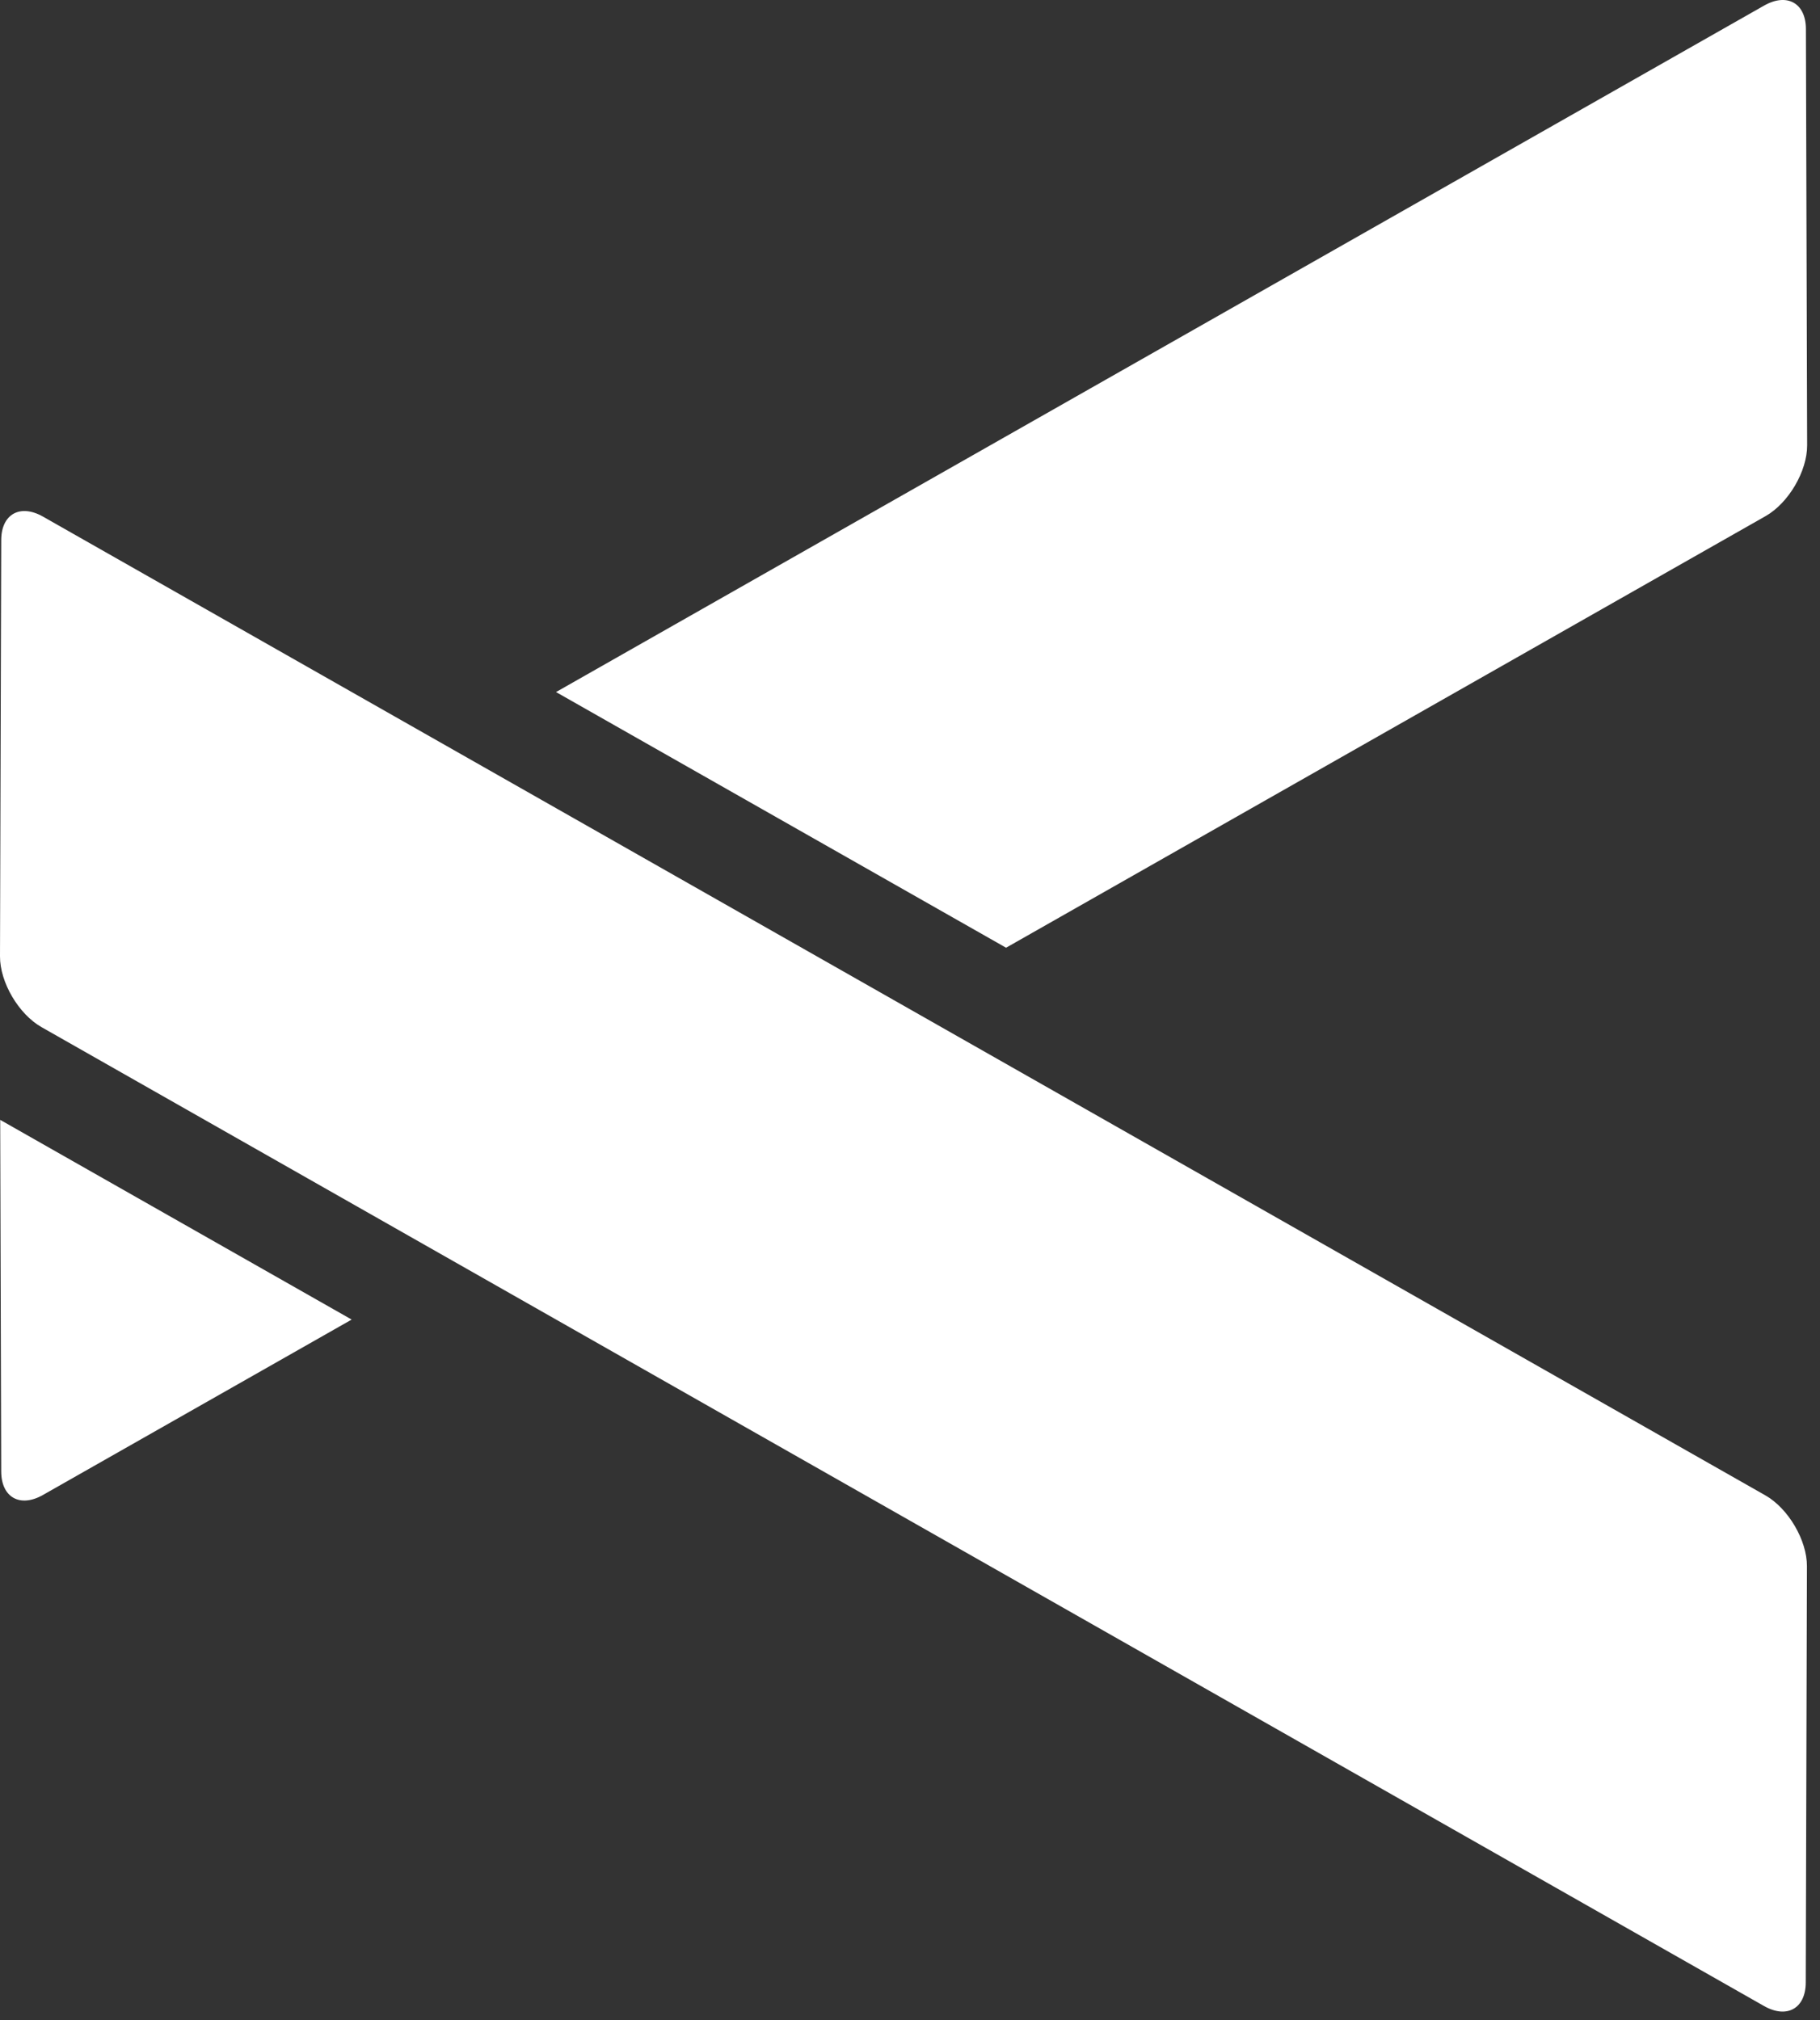
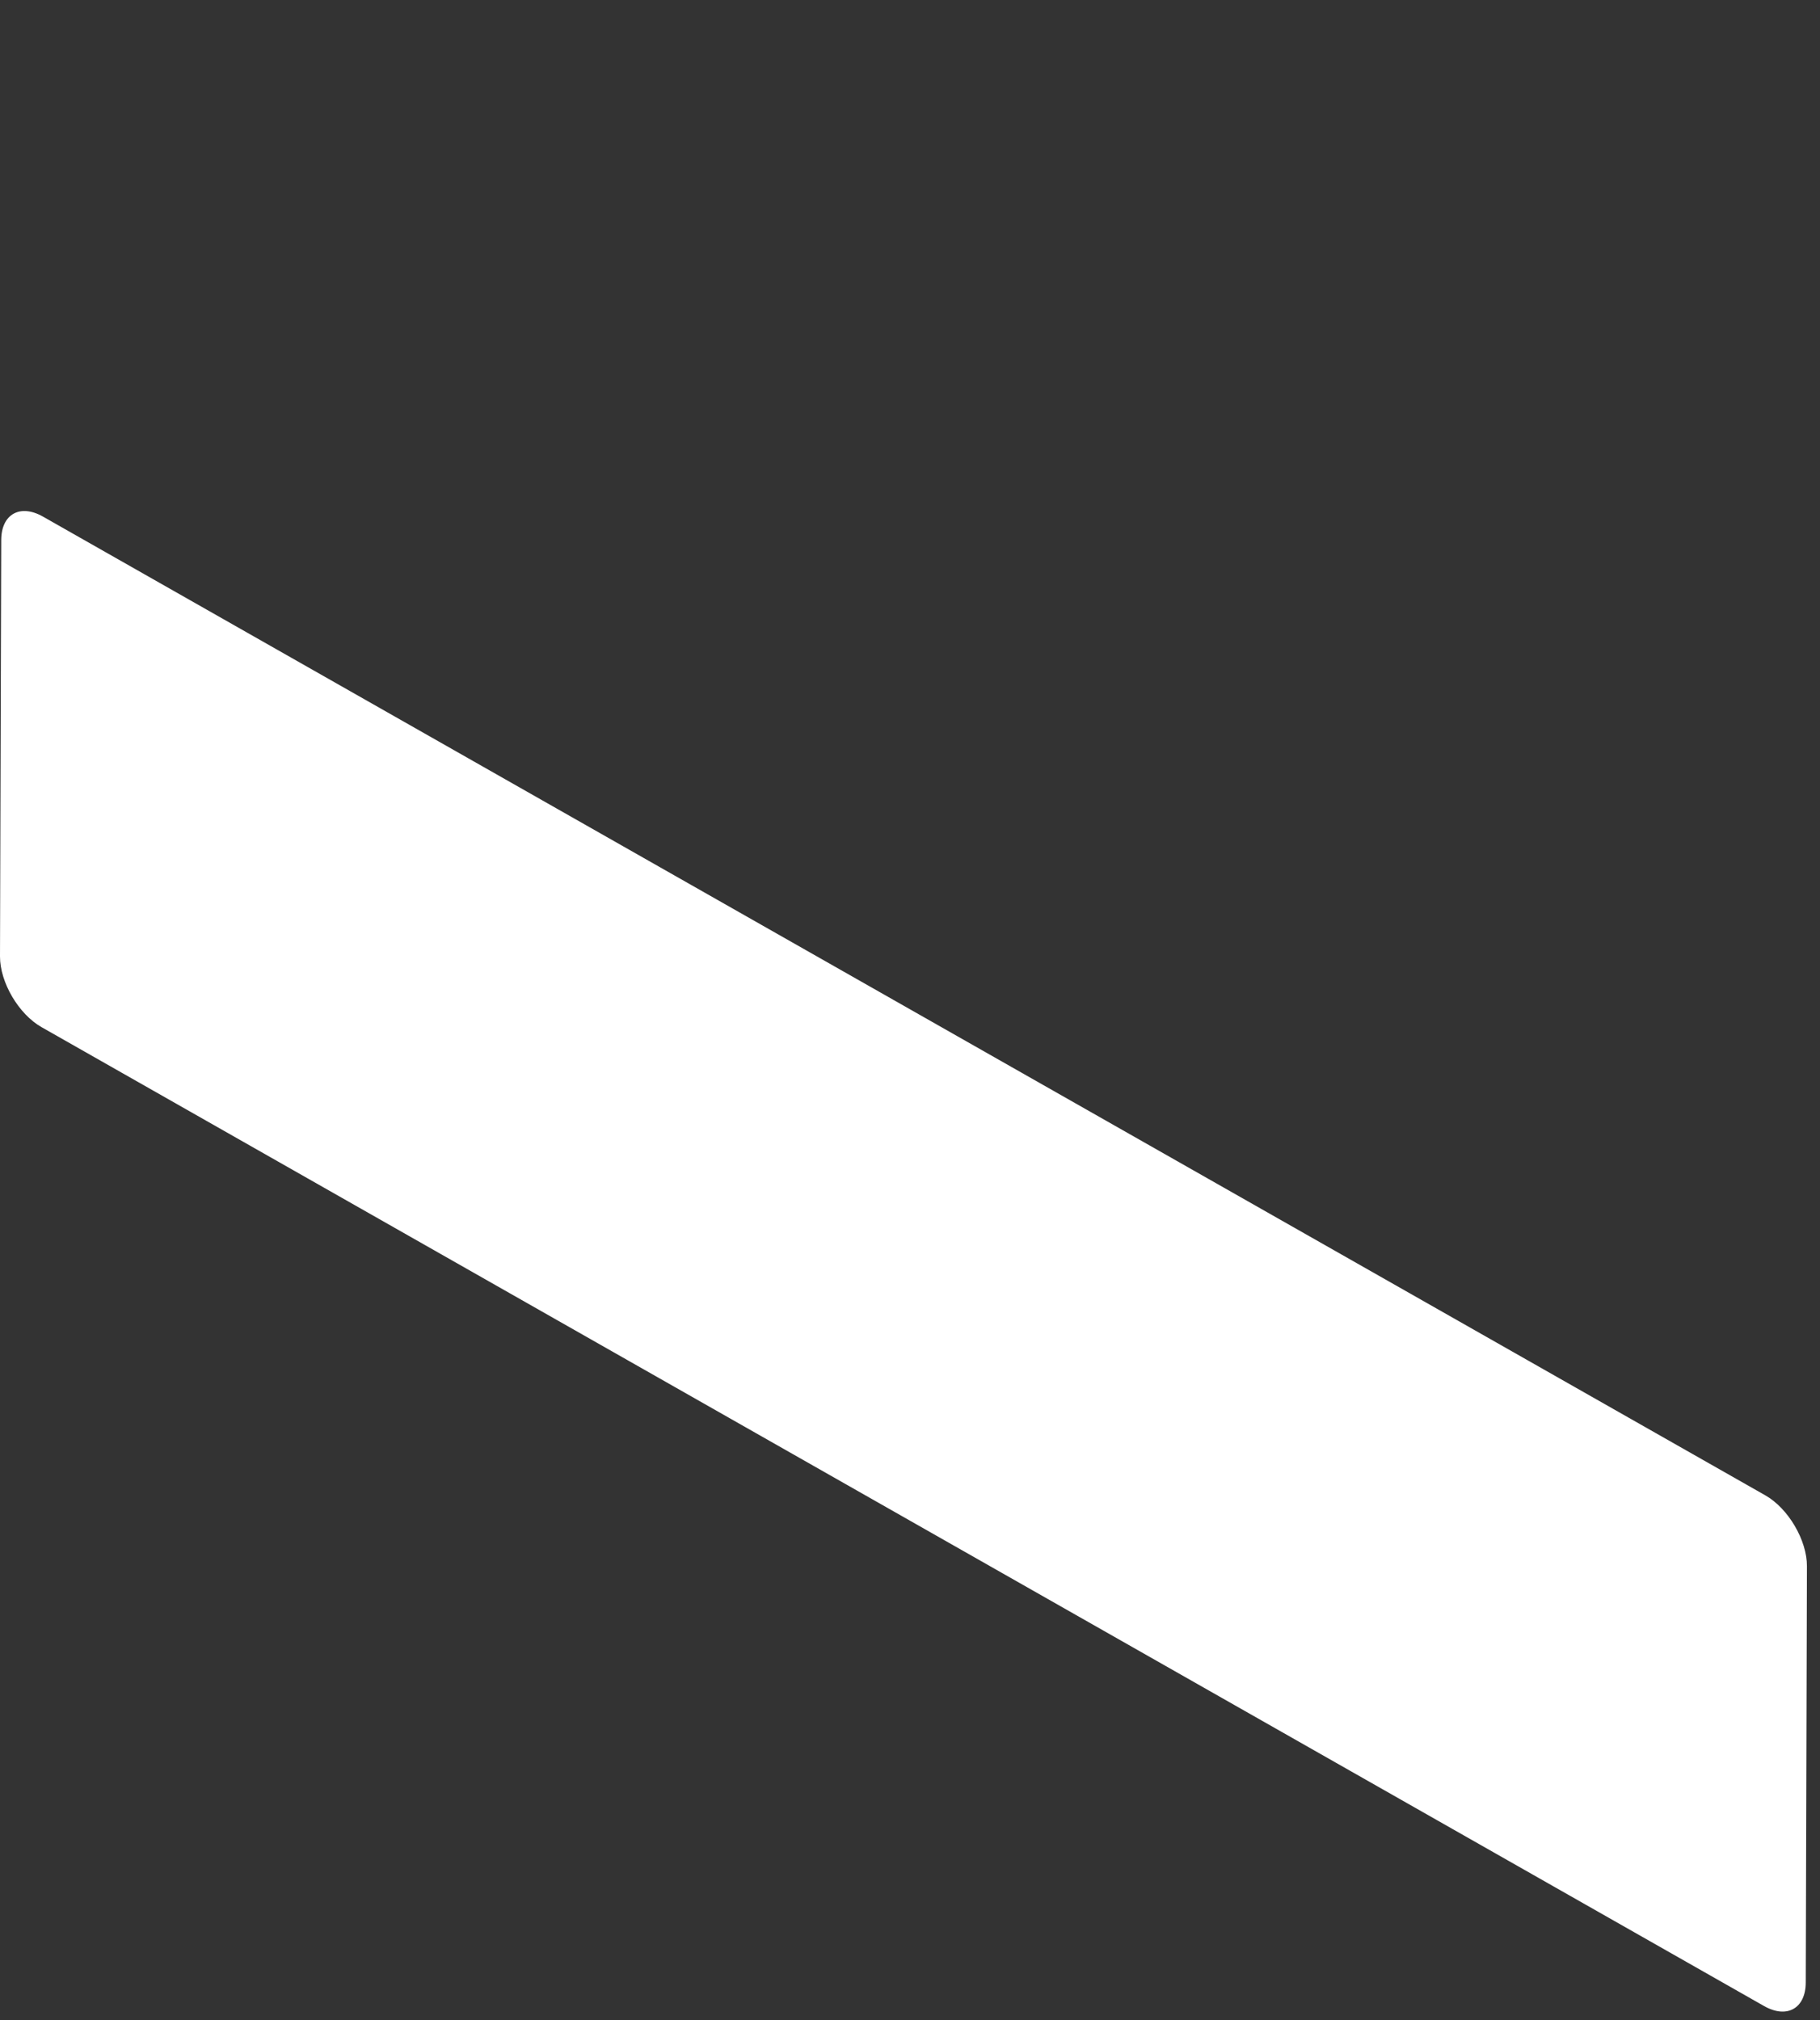
<svg xmlns="http://www.w3.org/2000/svg" width="118" height="131" viewBox="0 0 118 131" fill="none">
  <rect x="0" y="0" width="118" height="131" fill="#333333" stroke="none" />
-   <path fill-rule="evenodd" clip-rule="evenodd" d="M65.228 61.452L36.05 44.874L114.376 0.362C115.864 -0.483 117.083 0.202 117.086 1.878L117.166 28.875C117.172 30.555 115.96 32.622 114.469 33.467L65.228 61.452ZM0.013 72.614L22.8 85.563L2.789 96.934C1.302 97.782 0.083 97.097 0.079 95.414L0.013 72.614Z" fill="white" />
  <path fill-rule="evenodd" clip-rule="evenodd" d="M2.789 33.499L114.459 96.963C115.947 97.811 117.159 99.875 117.153 101.555L117.076 128.549C117.073 130.231 115.854 130.919 114.367 130.071L2.697 66.604C1.206 65.759 -0.007 63.692 2.70244e-05 62.013L0.08 35.015C0.083 33.339 1.302 32.654 2.789 33.499Z" fill="white" />
</svg>